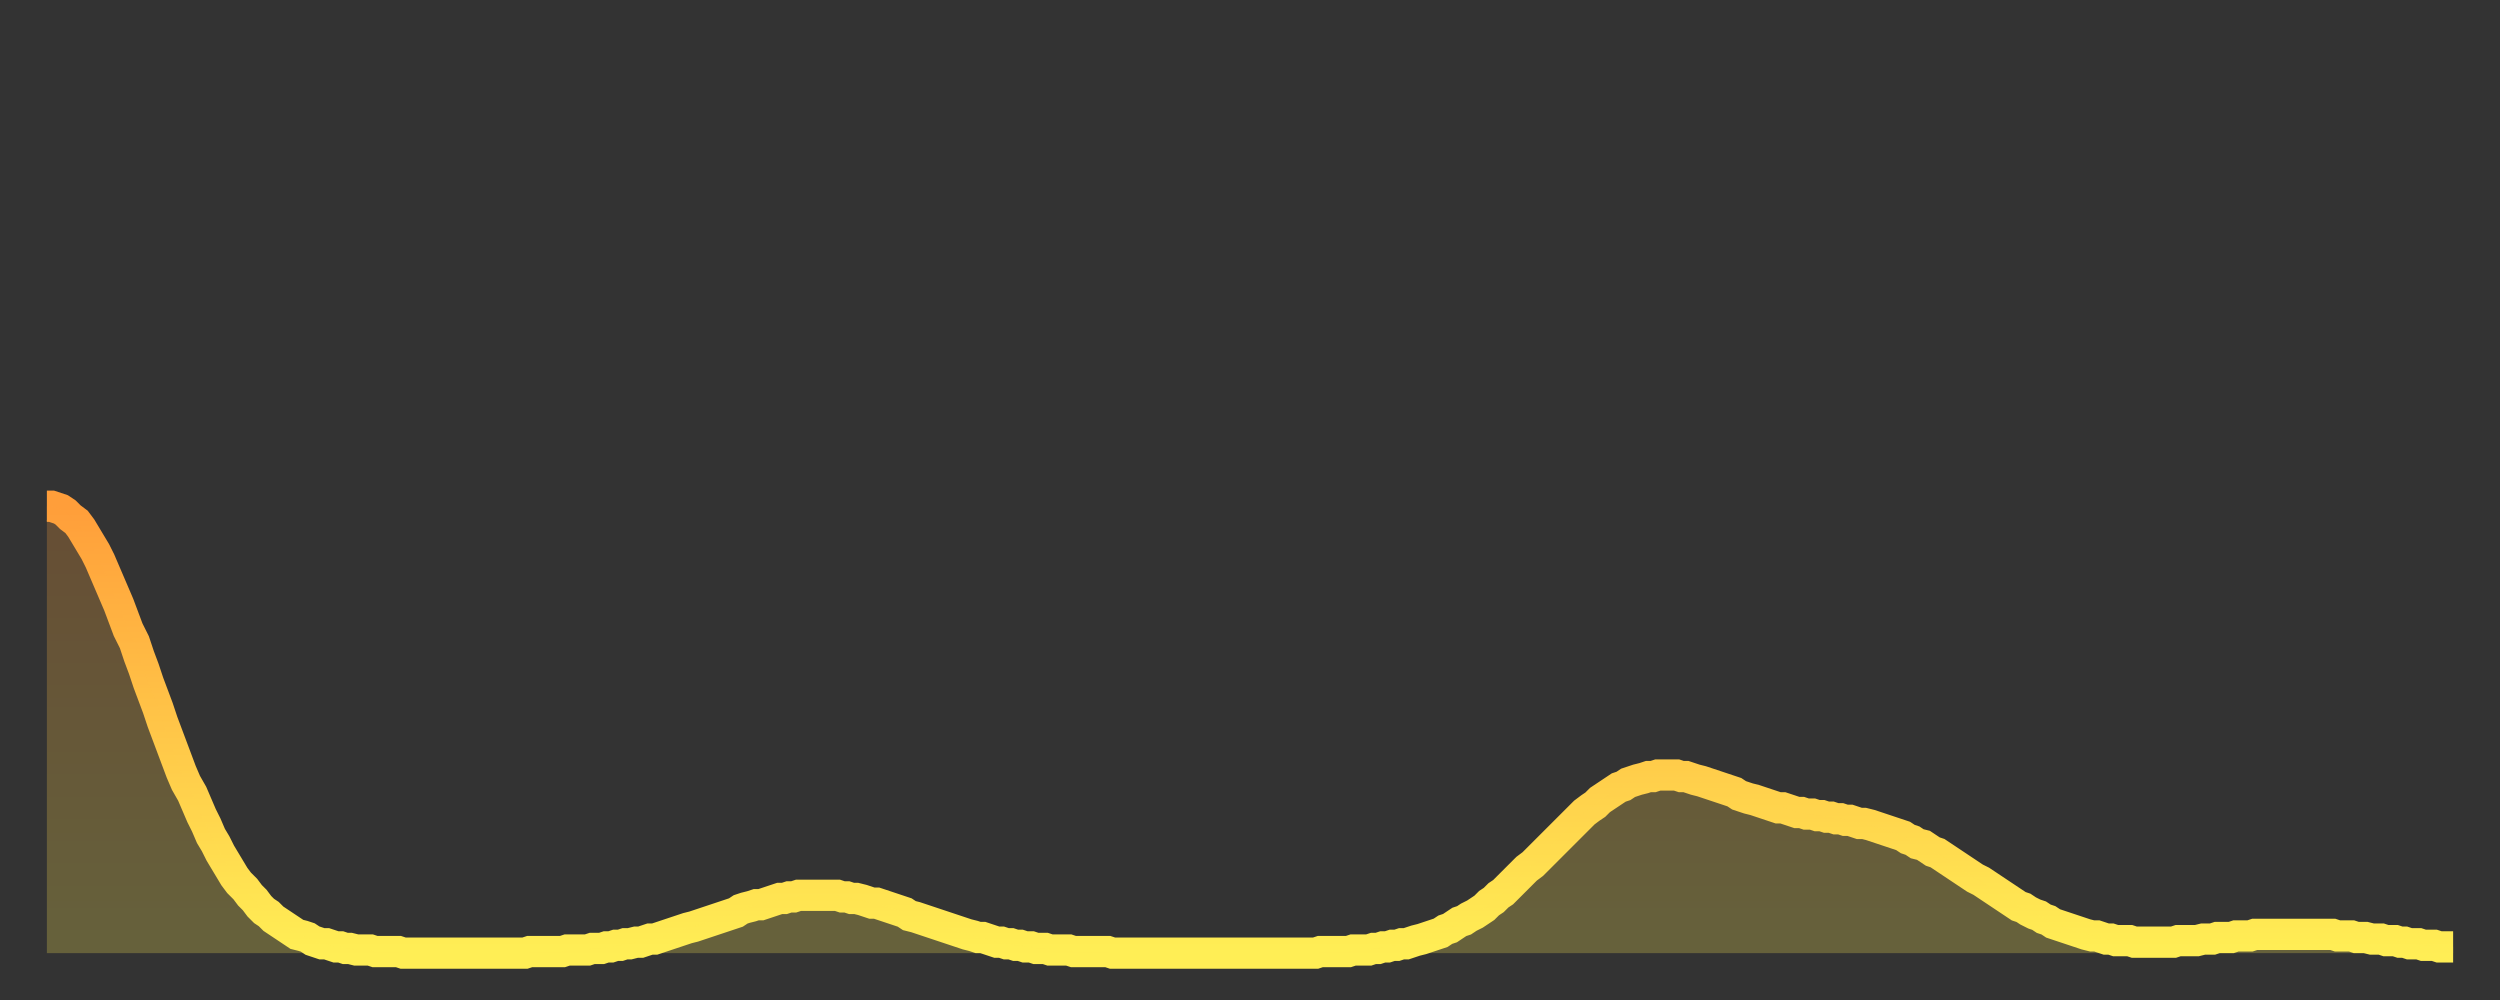
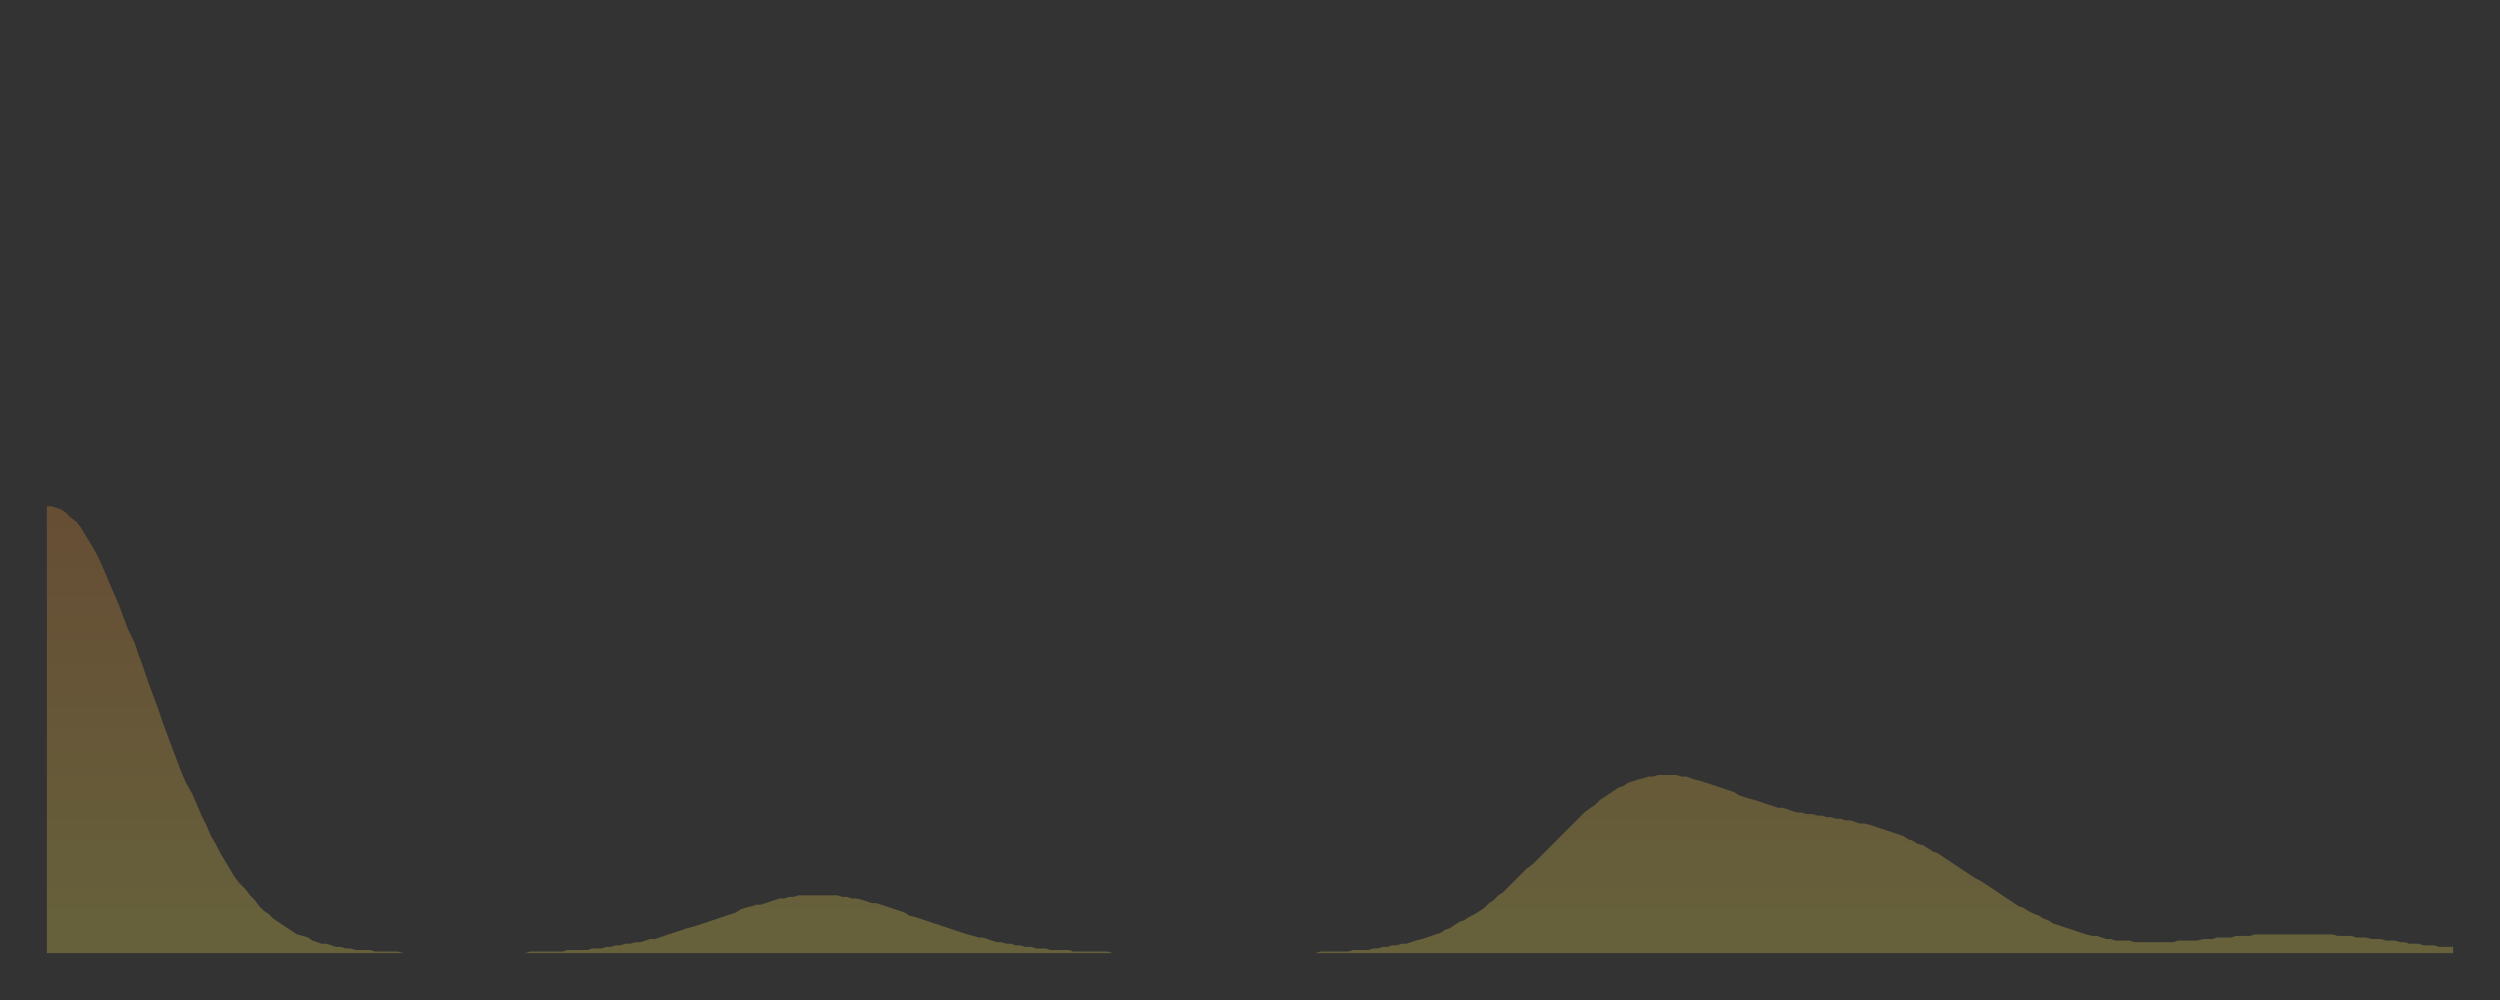
<svg xmlns="http://www.w3.org/2000/svg" baseProfile="full" height="64" version="1.1" width="160">
  <rect width="100%" height="100%" fill="#333333" stroke="none" />
  <defs>
    <linearGradient id="id903784" x1="0" x2="0" y1="0" y2="1">
      <stop offset="0%" stop-color="#ff9e3a" />
      <stop offset="50%" stop-color="#ffc648" />
      <stop offset="100%" stop-color="#ffee55" />
    </linearGradient>
  </defs>
  <g transform="translate(3,3)">
    <g>
-       <path d="M 0.0 29.4 0.3 29.4 0.6 29.5 0.9 29.6 1.2 29.8 1.5 30.1 1.9 30.4 2.2 30.8 2.5 31.3 2.8 31.8 3.1 32.3 3.4 32.9 3.7 33.6 4.0 34.3 4.3 35.0 4.6 35.7 4.9 36.5 5.2 37.3 5.6 38.1 5.9 39.0 6.2 39.8 6.5 40.7 6.8 41.5 7.1 42.3 7.4 43.2 7.7 44.0 8.0 44.8 8.3 45.6 8.6 46.4 8.9 47.1 9.3 47.8 9.6 48.5 9.9 49.2 10.2 49.8 10.5 50.5 10.8 51.0 11.1 51.6 11.4 52.1 11.7 52.6 12.0 53.1 12.3 53.5 12.7 53.9 13.0 54.3 13.3 54.6 13.6 55.0 13.9 55.3 14.2 55.5 14.5 55.8 14.8 56.0 15.1 56.2 15.4 56.4 15.7 56.6 16.0 56.8 16.4 56.9 16.7 57.0 17.0 57.2 17.3 57.3 17.6 57.4 17.9 57.4 18.2 57.5 18.5 57.6 18.8 57.6 19.1 57.7 19.4 57.7 19.8 57.8 20.1 57.8 20.4 57.8 20.7 57.8 21.0 57.9 21.3 57.9 21.6 57.9 21.9 57.9 22.2 57.9 22.5 57.9 22.8 58.0 23.1 58.0 23.5 58.0 23.8 58.0 24.1 58.0 24.4 58.0 24.7 58.0 25.0 58.0 25.3 58.0 25.6 58.0 25.9 58.0 26.2 58.0 26.5 58.0 26.8 58.0 27.2 58.0 27.5 58.0 27.8 58.0 28.1 58.0 28.4 58.0 28.7 58.0 29.0 58.0 29.3 58.0 29.6 58.0 29.9 58.0 30.2 58.0 30.6 58.0 30.9 57.9 31.2 57.9 31.5 57.9 31.8 57.9 32.1 57.9 32.4 57.9 32.7 57.9 33.0 57.9 33.3 57.8 33.6 57.8 33.9 57.8 34.3 57.8 34.6 57.8 34.9 57.7 35.2 57.7 35.5 57.7 35.8 57.6 36.1 57.6 36.4 57.5 36.7 57.5 37.0 57.4 37.3 57.4 37.7 57.3 38.0 57.3 38.3 57.2 38.6 57.1 38.9 57.1 39.2 57.0 39.5 56.9 39.8 56.8 40.1 56.7 40.4 56.6 40.7 56.5 41.0 56.4 41.4 56.3 41.7 56.2 42.0 56.1 42.3 56.0 42.6 55.9 42.9 55.8 43.2 55.7 43.5 55.6 43.8 55.5 44.1 55.4 44.4 55.2 44.7 55.1 45.1 55.0 45.4 54.9 45.7 54.9 46.0 54.8 46.3 54.7 46.6 54.6 46.9 54.5 47.2 54.5 47.5 54.4 47.8 54.4 48.1 54.3 48.5 54.3 48.8 54.3 49.1 54.3 49.4 54.3 49.7 54.3 50.0 54.3 50.3 54.3 50.6 54.3 50.9 54.4 51.2 54.4 51.5 54.5 51.8 54.5 52.2 54.6 52.5 54.7 52.8 54.8 53.1 54.8 53.4 54.9 53.7 55.0 54.0 55.1 54.3 55.2 54.6 55.3 54.9 55.4 55.2 55.6 55.6 55.7 55.9 55.8 56.2 55.9 56.5 56.0 56.8 56.1 57.1 56.2 57.4 56.3 57.7 56.4 58.0 56.5 58.3 56.6 58.6 56.7 58.9 56.8 59.3 56.9 59.6 57.0 59.9 57.0 60.2 57.1 60.5 57.2 60.8 57.3 61.1 57.3 61.4 57.4 61.7 57.4 62.0 57.5 62.3 57.5 62.6 57.6 63.0 57.6 63.3 57.7 63.6 57.7 63.9 57.7 64.2 57.8 64.5 57.8 64.8 57.8 65.1 57.8 65.4 57.8 65.7 57.9 66.0 57.9 66.4 57.9 66.7 57.9 67.0 57.9 67.3 57.9 67.6 57.9 67.9 57.9 68.2 58.0 68.5 58.0 68.8 58.0 69.1 58.0 69.4 58.0 69.7 58.0 70.1 58.0 70.4 58.0 70.7 58.0 71.0 58.0 71.3 58.0 71.6 58.0 71.9 58.0 72.2 58.0 72.5 58.0 72.8 58.0 73.1 58.0 73.5 58.0 73.8 58.0 74.1 58.0 74.4 58.0 74.7 58.0 75.0 58.0 75.3 58.0 75.6 58.0 75.9 58.0 76.2 58.0 76.5 58.0 76.8 58.0 77.2 58.0 77.5 58.0 77.8 58.0 78.1 58.0 78.4 58.0 78.7 58.0 79.0 58.0 79.3 58.0 79.6 58.0 79.9 58.0 80.2 58.0 80.5 58.0 80.9 58.0 81.2 58.0 81.5 57.9 81.8 57.9 82.1 57.9 82.4 57.9 82.7 57.9 83.0 57.9 83.3 57.9 83.6 57.8 83.9 57.8 84.3 57.8 84.6 57.8 84.9 57.7 85.2 57.7 85.5 57.6 85.8 57.6 86.1 57.5 86.4 57.5 86.7 57.4 87.0 57.4 87.3 57.3 87.6 57.2 88.0 57.1 88.3 57.0 88.6 56.9 88.9 56.8 89.2 56.7 89.5 56.5 89.8 56.4 90.1 56.2 90.4 56.0 90.7 55.9 91.0 55.7 91.4 55.5 91.7 55.3 92.0 55.1 92.3 54.8 92.6 54.6 92.9 54.3 93.2 54.1 93.5 53.8 93.8 53.5 94.1 53.2 94.4 52.9 94.7 52.6 95.1 52.3 95.4 52.0 95.7 51.7 96.0 51.4 96.3 51.1 96.6 50.8 96.9 50.5 97.2 50.2 97.5 49.9 97.8 49.6 98.1 49.3 98.4 49.0 98.8 48.7 99.1 48.5 99.4 48.2 99.7 48.0 100.0 47.8 100.3 47.6 100.6 47.4 100.9 47.3 101.2 47.1 101.5 47.0 101.8 46.9 102.2 46.8 102.5 46.7 102.8 46.7 103.1 46.6 103.4 46.6 103.7 46.6 104.0 46.6 104.3 46.6 104.6 46.7 104.9 46.7 105.2 46.8 105.5 46.9 105.9 47.0 106.2 47.1 106.5 47.2 106.8 47.3 107.1 47.4 107.4 47.5 107.7 47.6 108.0 47.7 108.3 47.9 108.6 48.0 108.9 48.1 109.3 48.2 109.6 48.3 109.9 48.4 110.2 48.5 110.5 48.6 110.8 48.7 111.1 48.7 111.4 48.8 111.7 48.9 112.0 49.0 112.3 49.0 112.6 49.1 113.0 49.1 113.3 49.2 113.6 49.2 113.9 49.3 114.2 49.3 114.5 49.4 114.8 49.4 115.1 49.5 115.4 49.5 115.7 49.6 116.0 49.7 116.3 49.7 116.7 49.8 117.0 49.9 117.3 50.0 117.6 50.1 117.9 50.2 118.2 50.3 118.5 50.4 118.8 50.5 119.1 50.7 119.4 50.8 119.7 51.0 120.1 51.1 120.4 51.3 120.7 51.5 121.0 51.6 121.3 51.8 121.6 52.0 121.9 52.2 122.2 52.4 122.5 52.6 122.8 52.8 123.1 53.0 123.4 53.2 123.8 53.4 124.1 53.6 124.4 53.8 124.7 54.0 125.0 54.2 125.3 54.4 125.6 54.6 125.9 54.8 126.2 55.0 126.5 55.1 126.8 55.3 127.2 55.5 127.5 55.6 127.8 55.8 128.1 55.9 128.4 56.1 128.7 56.2 129.0 56.3 129.3 56.4 129.6 56.5 129.9 56.6 130.2 56.7 130.5 56.8 130.9 56.9 131.2 56.9 131.5 57.0 131.8 57.1 132.1 57.1 132.4 57.2 132.7 57.2 133.0 57.2 133.3 57.2 133.6 57.3 133.9 57.3 134.2 57.3 134.6 57.3 134.9 57.3 135.2 57.3 135.5 57.3 135.8 57.3 136.1 57.3 136.4 57.2 136.7 57.2 137.0 57.2 137.3 57.2 137.6 57.2 138.0 57.1 138.3 57.1 138.6 57.1 138.9 57.0 139.2 57.0 139.5 57.0 139.8 57.0 140.1 56.9 140.4 56.9 140.7 56.9 141.0 56.9 141.3 56.8 141.7 56.8 142.0 56.8 142.3 56.8 142.6 56.8 142.9 56.8 143.2 56.8 143.5 56.8 143.8 56.8 144.1 56.8 144.4 56.8 144.7 56.8 145.1 56.8 145.4 56.8 145.7 56.8 146.0 56.8 146.3 56.8 146.6 56.9 146.9 56.9 147.2 56.9 147.5 56.9 147.8 57.0 148.1 57.0 148.4 57.0 148.8 57.1 149.1 57.1 149.4 57.1 149.7 57.2 150.0 57.2 150.3 57.2 150.6 57.3 150.9 57.3 151.2 57.4 151.5 57.4 151.8 57.4 152.1 57.5 152.5 57.5 152.8 57.5 153.1 57.6 153.4 57.6 153.7 57.6 154.0 57.6" fill="none" id="graph-curve" opacity="1" stroke="url(#id903784)" stroke-width="2" />
      <path d="M 0 58 L 0.0 29.4 0.3 29.4 0.6 29.5 0.9 29.6 1.2 29.8 1.5 30.1 1.9 30.4 2.2 30.8 2.5 31.3 2.8 31.8 3.1 32.3 3.4 32.9 3.7 33.6 4.0 34.3 4.3 35.0 4.6 35.7 4.9 36.5 5.2 37.3 5.6 38.1 5.9 39.0 6.2 39.8 6.5 40.7 6.8 41.5 7.1 42.3 7.4 43.2 7.7 44.0 8.0 44.8 8.3 45.6 8.6 46.4 8.9 47.1 9.3 47.8 9.6 48.5 9.9 49.2 10.2 49.8 10.5 50.5 10.8 51.0 11.1 51.6 11.4 52.1 11.7 52.6 12.0 53.1 12.3 53.5 12.7 53.9 13.0 54.3 13.3 54.6 13.6 55.0 13.9 55.3 14.2 55.5 14.5 55.8 14.8 56.0 15.1 56.2 15.4 56.4 15.7 56.6 16.0 56.8 16.4 56.9 16.7 57.0 17.0 57.2 17.3 57.3 17.6 57.4 17.9 57.4 18.2 57.5 18.5 57.6 18.8 57.6 19.1 57.7 19.4 57.7 19.8 57.8 20.1 57.8 20.4 57.8 20.7 57.8 21.0 57.9 21.3 57.9 21.6 57.9 21.9 57.9 22.2 57.9 22.5 57.9 22.8 58.0 23.1 58.0 23.5 58.0 23.8 58.0 24.1 58.0 24.4 58.0 24.7 58.0 25.0 58.0 25.3 58.0 25.6 58.0 25.9 58.0 26.2 58.0 26.5 58.0 26.8 58.0 27.2 58.0 27.5 58.0 27.8 58.0 28.1 58.0 28.4 58.0 28.7 58.0 29.0 58.0 29.3 58.0 29.6 58.0 29.9 58.0 30.2 58.0 30.6 58.0 30.9 57.9 31.2 57.9 31.5 57.9 31.8 57.9 32.1 57.9 32.4 57.9 32.7 57.9 33.0 57.9 33.3 57.8 33.6 57.8 33.9 57.8 34.3 57.8 34.6 57.8 34.9 57.7 35.2 57.7 35.5 57.7 35.8 57.6 36.1 57.6 36.4 57.5 36.7 57.5 37.0 57.4 37.3 57.4 37.7 57.3 38.0 57.3 38.3 57.2 38.6 57.1 38.9 57.1 39.2 57.0 39.5 56.9 39.8 56.8 40.1 56.7 40.4 56.6 40.7 56.5 41.0 56.4 41.4 56.3 41.7 56.2 42.0 56.1 42.3 56.0 42.6 55.9 42.9 55.8 43.2 55.7 43.5 55.6 43.8 55.5 44.1 55.4 44.4 55.2 44.7 55.1 45.1 55.0 45.4 54.9 45.7 54.9 46.0 54.8 46.3 54.7 46.6 54.6 46.9 54.5 47.2 54.5 47.5 54.4 47.8 54.4 48.1 54.3 48.5 54.3 48.8 54.3 49.1 54.3 49.4 54.3 49.7 54.3 50.0 54.3 50.3 54.3 50.6 54.3 50.9 54.4 51.2 54.4 51.5 54.5 51.8 54.5 52.2 54.6 52.5 54.7 52.8 54.8 53.1 54.8 53.4 54.9 53.7 55.0 54.0 55.1 54.3 55.2 54.6 55.3 54.9 55.4 55.2 55.6 55.6 55.7 55.9 55.8 56.2 55.9 56.5 56.0 56.8 56.1 57.1 56.2 57.4 56.3 57.7 56.4 58.0 56.5 58.3 56.6 58.6 56.7 58.9 56.8 59.3 56.9 59.6 57.0 59.9 57.0 60.2 57.1 60.5 57.2 60.8 57.3 61.1 57.3 61.4 57.4 61.7 57.4 62.0 57.5 62.3 57.5 62.6 57.6 63.0 57.6 63.3 57.7 63.6 57.7 63.9 57.7 64.2 57.8 64.5 57.8 64.8 57.8 65.1 57.8 65.4 57.8 65.7 57.9 66.0 57.9 66.4 57.9 66.7 57.9 67.0 57.9 67.3 57.9 67.6 57.9 67.9 57.9 68.2 58.0 68.5 58.0 68.8 58.0 69.1 58.0 69.4 58.0 69.7 58.0 70.1 58.0 70.4 58.0 70.7 58.0 71.0 58.0 71.3 58.0 71.6 58.0 71.9 58.0 72.2 58.0 72.5 58.0 72.8 58.0 73.1 58.0 73.5 58.0 73.8 58.0 74.1 58.0 74.4 58.0 74.7 58.0 75.0 58.0 75.3 58.0 75.6 58.0 75.9 58.0 76.2 58.0 76.5 58.0 76.8 58.0 77.2 58.0 77.5 58.0 77.8 58.0 78.1 58.0 78.4 58.0 78.7 58.0 79.0 58.0 79.3 58.0 79.6 58.0 79.9 58.0 80.2 58.0 80.5 58.0 80.9 58.0 81.2 58.0 81.5 57.9 81.8 57.9 82.1 57.9 82.4 57.9 82.7 57.9 83.0 57.9 83.3 57.9 83.6 57.8 83.9 57.8 84.3 57.8 84.6 57.8 84.9 57.7 85.2 57.7 85.5 57.6 85.8 57.6 86.1 57.5 86.4 57.5 86.7 57.4 87.0 57.4 87.3 57.3 87.6 57.2 88.0 57.1 88.3 57.0 88.6 56.9 88.9 56.8 89.2 56.7 89.5 56.5 89.8 56.4 90.1 56.2 90.4 56.0 90.7 55.9 91.0 55.7 91.4 55.5 91.7 55.3 92.0 55.1 92.3 54.8 92.6 54.6 92.9 54.3 93.2 54.1 93.5 53.8 93.8 53.5 94.1 53.2 94.4 52.9 94.7 52.6 95.1 52.3 95.4 52.0 95.7 51.7 96.0 51.4 96.3 51.1 96.6 50.8 96.9 50.5 97.2 50.2 97.5 49.9 97.8 49.6 98.1 49.3 98.4 49.0 98.8 48.7 99.1 48.5 99.4 48.2 99.7 48.0 100.0 47.8 100.3 47.6 100.6 47.4 100.9 47.3 101.2 47.1 101.5 47.0 101.8 46.9 102.2 46.8 102.5 46.7 102.8 46.7 103.1 46.6 103.4 46.6 103.7 46.6 104.0 46.6 104.3 46.6 104.6 46.7 104.9 46.7 105.2 46.8 105.5 46.9 105.9 47.0 106.2 47.1 106.5 47.2 106.8 47.3 107.1 47.4 107.4 47.5 107.7 47.6 108.0 47.7 108.3 47.9 108.6 48.0 108.9 48.1 109.3 48.2 109.6 48.3 109.9 48.4 110.2 48.5 110.5 48.6 110.8 48.7 111.1 48.7 111.4 48.8 111.7 48.9 112.0 49.0 112.3 49.0 112.6 49.1 113.0 49.1 113.3 49.2 113.6 49.2 113.9 49.3 114.2 49.3 114.5 49.4 114.8 49.4 115.1 49.5 115.4 49.5 115.7 49.6 116.0 49.7 116.3 49.7 116.7 49.8 117.0 49.9 117.3 50.0 117.6 50.1 117.9 50.2 118.2 50.3 118.5 50.4 118.8 50.5 119.1 50.7 119.4 50.8 119.7 51.0 120.1 51.1 120.4 51.3 120.7 51.5 121.0 51.6 121.3 51.8 121.6 52.0 121.9 52.2 122.2 52.4 122.5 52.6 122.8 52.8 123.1 53.0 123.4 53.2 123.8 53.4 124.1 53.6 124.4 53.8 124.7 54.0 125.0 54.2 125.3 54.4 125.6 54.6 125.9 54.8 126.2 55.0 126.5 55.1 126.8 55.3 127.2 55.5 127.5 55.6 127.8 55.8 128.1 55.9 128.4 56.1 128.7 56.2 129.0 56.3 129.3 56.4 129.6 56.5 129.9 56.6 130.2 56.7 130.5 56.8 130.9 56.9 131.2 56.9 131.5 57.0 131.8 57.1 132.1 57.1 132.4 57.2 132.7 57.2 133.0 57.2 133.3 57.2 133.6 57.3 133.9 57.3 134.2 57.3 134.6 57.3 134.9 57.3 135.2 57.3 135.5 57.3 135.8 57.3 136.1 57.3 136.4 57.2 136.7 57.2 137.0 57.2 137.3 57.2 137.6 57.2 138.0 57.1 138.3 57.1 138.6 57.1 138.9 57.0 139.2 57.0 139.5 57.0 139.8 57.0 140.1 56.9 140.4 56.9 140.7 56.9 141.0 56.9 141.3 56.8 141.7 56.8 142.0 56.8 142.3 56.8 142.6 56.8 142.9 56.8 143.2 56.8 143.5 56.8 143.8 56.8 144.1 56.8 144.4 56.8 144.7 56.8 145.1 56.8 145.4 56.8 145.7 56.8 146.0 56.8 146.3 56.8 146.6 56.9 146.9 56.9 147.2 56.9 147.5 56.9 147.8 57.0 148.1 57.0 148.4 57.0 148.8 57.1 149.1 57.1 149.4 57.1 149.7 57.2 150.0 57.2 150.3 57.2 150.6 57.3 150.9 57.3 151.2 57.4 151.5 57.4 151.8 57.4 152.1 57.5 152.5 57.5 152.8 57.5 153.1 57.6 153.4 57.6 153.7 57.6 154.0 57.6 154 58" fill="url(#id903784)" fill-opacity=".25" id="graph-shadow" />
    </g>
  </g>
</svg>